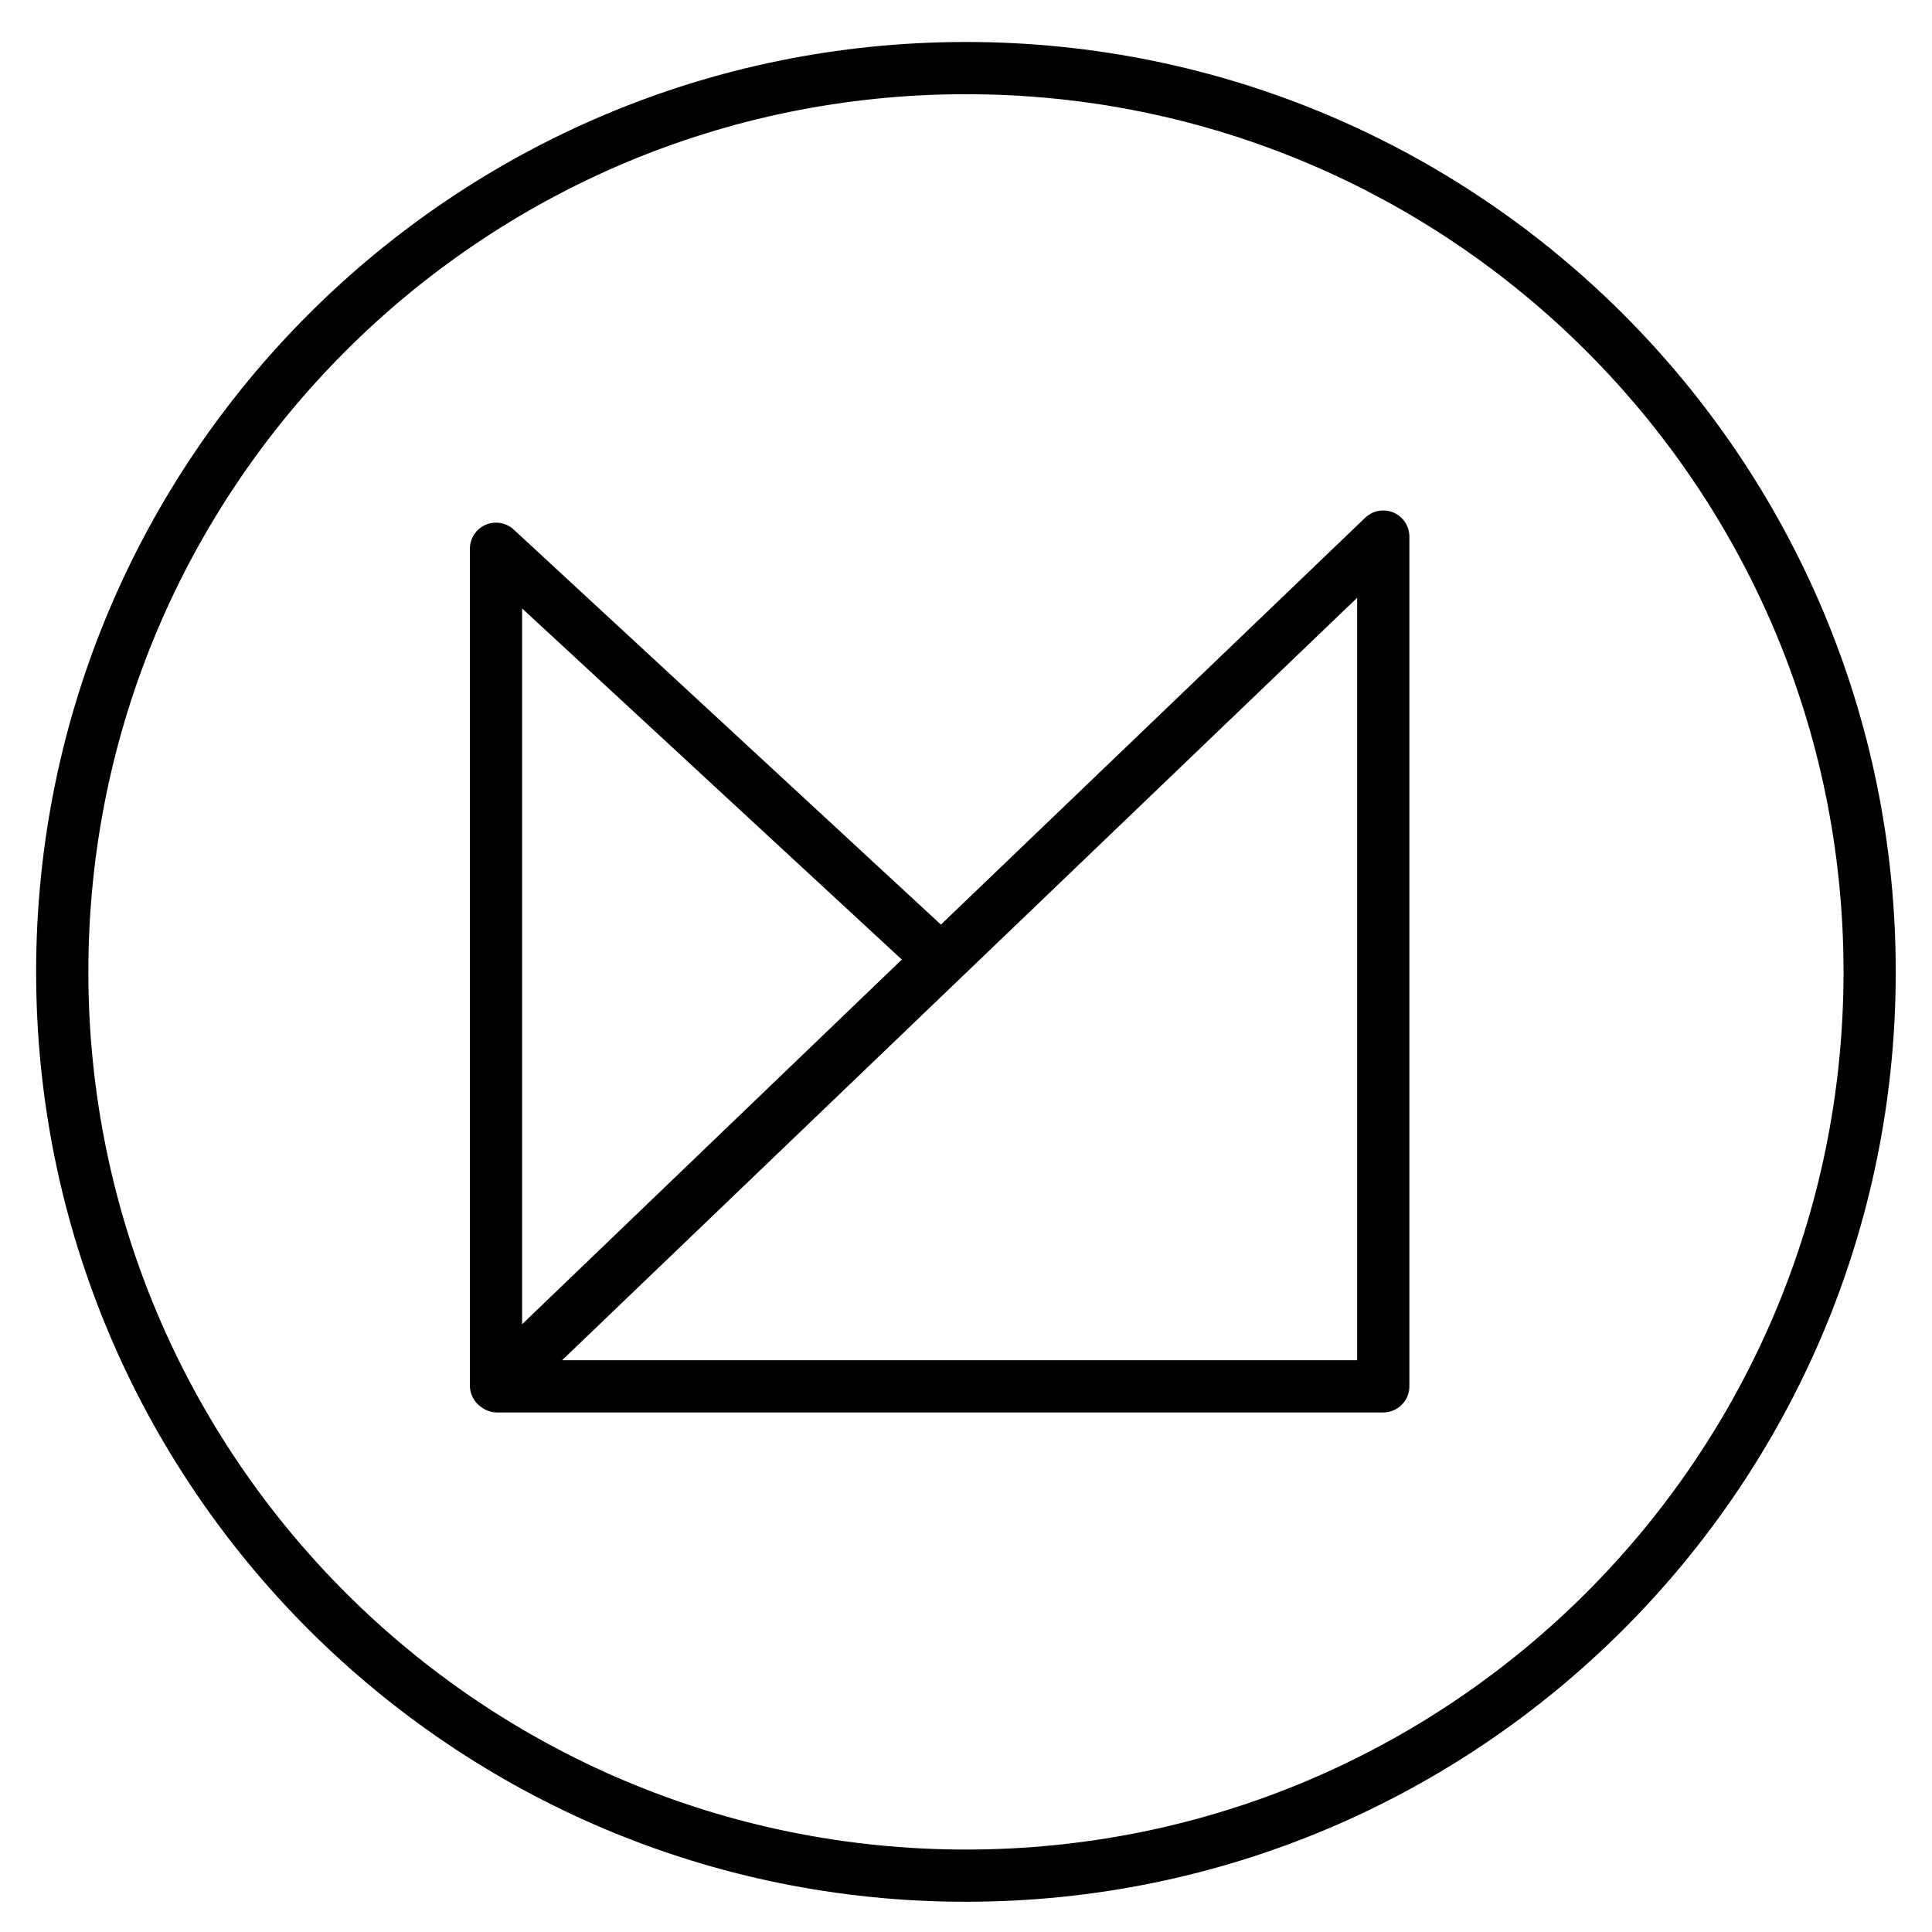
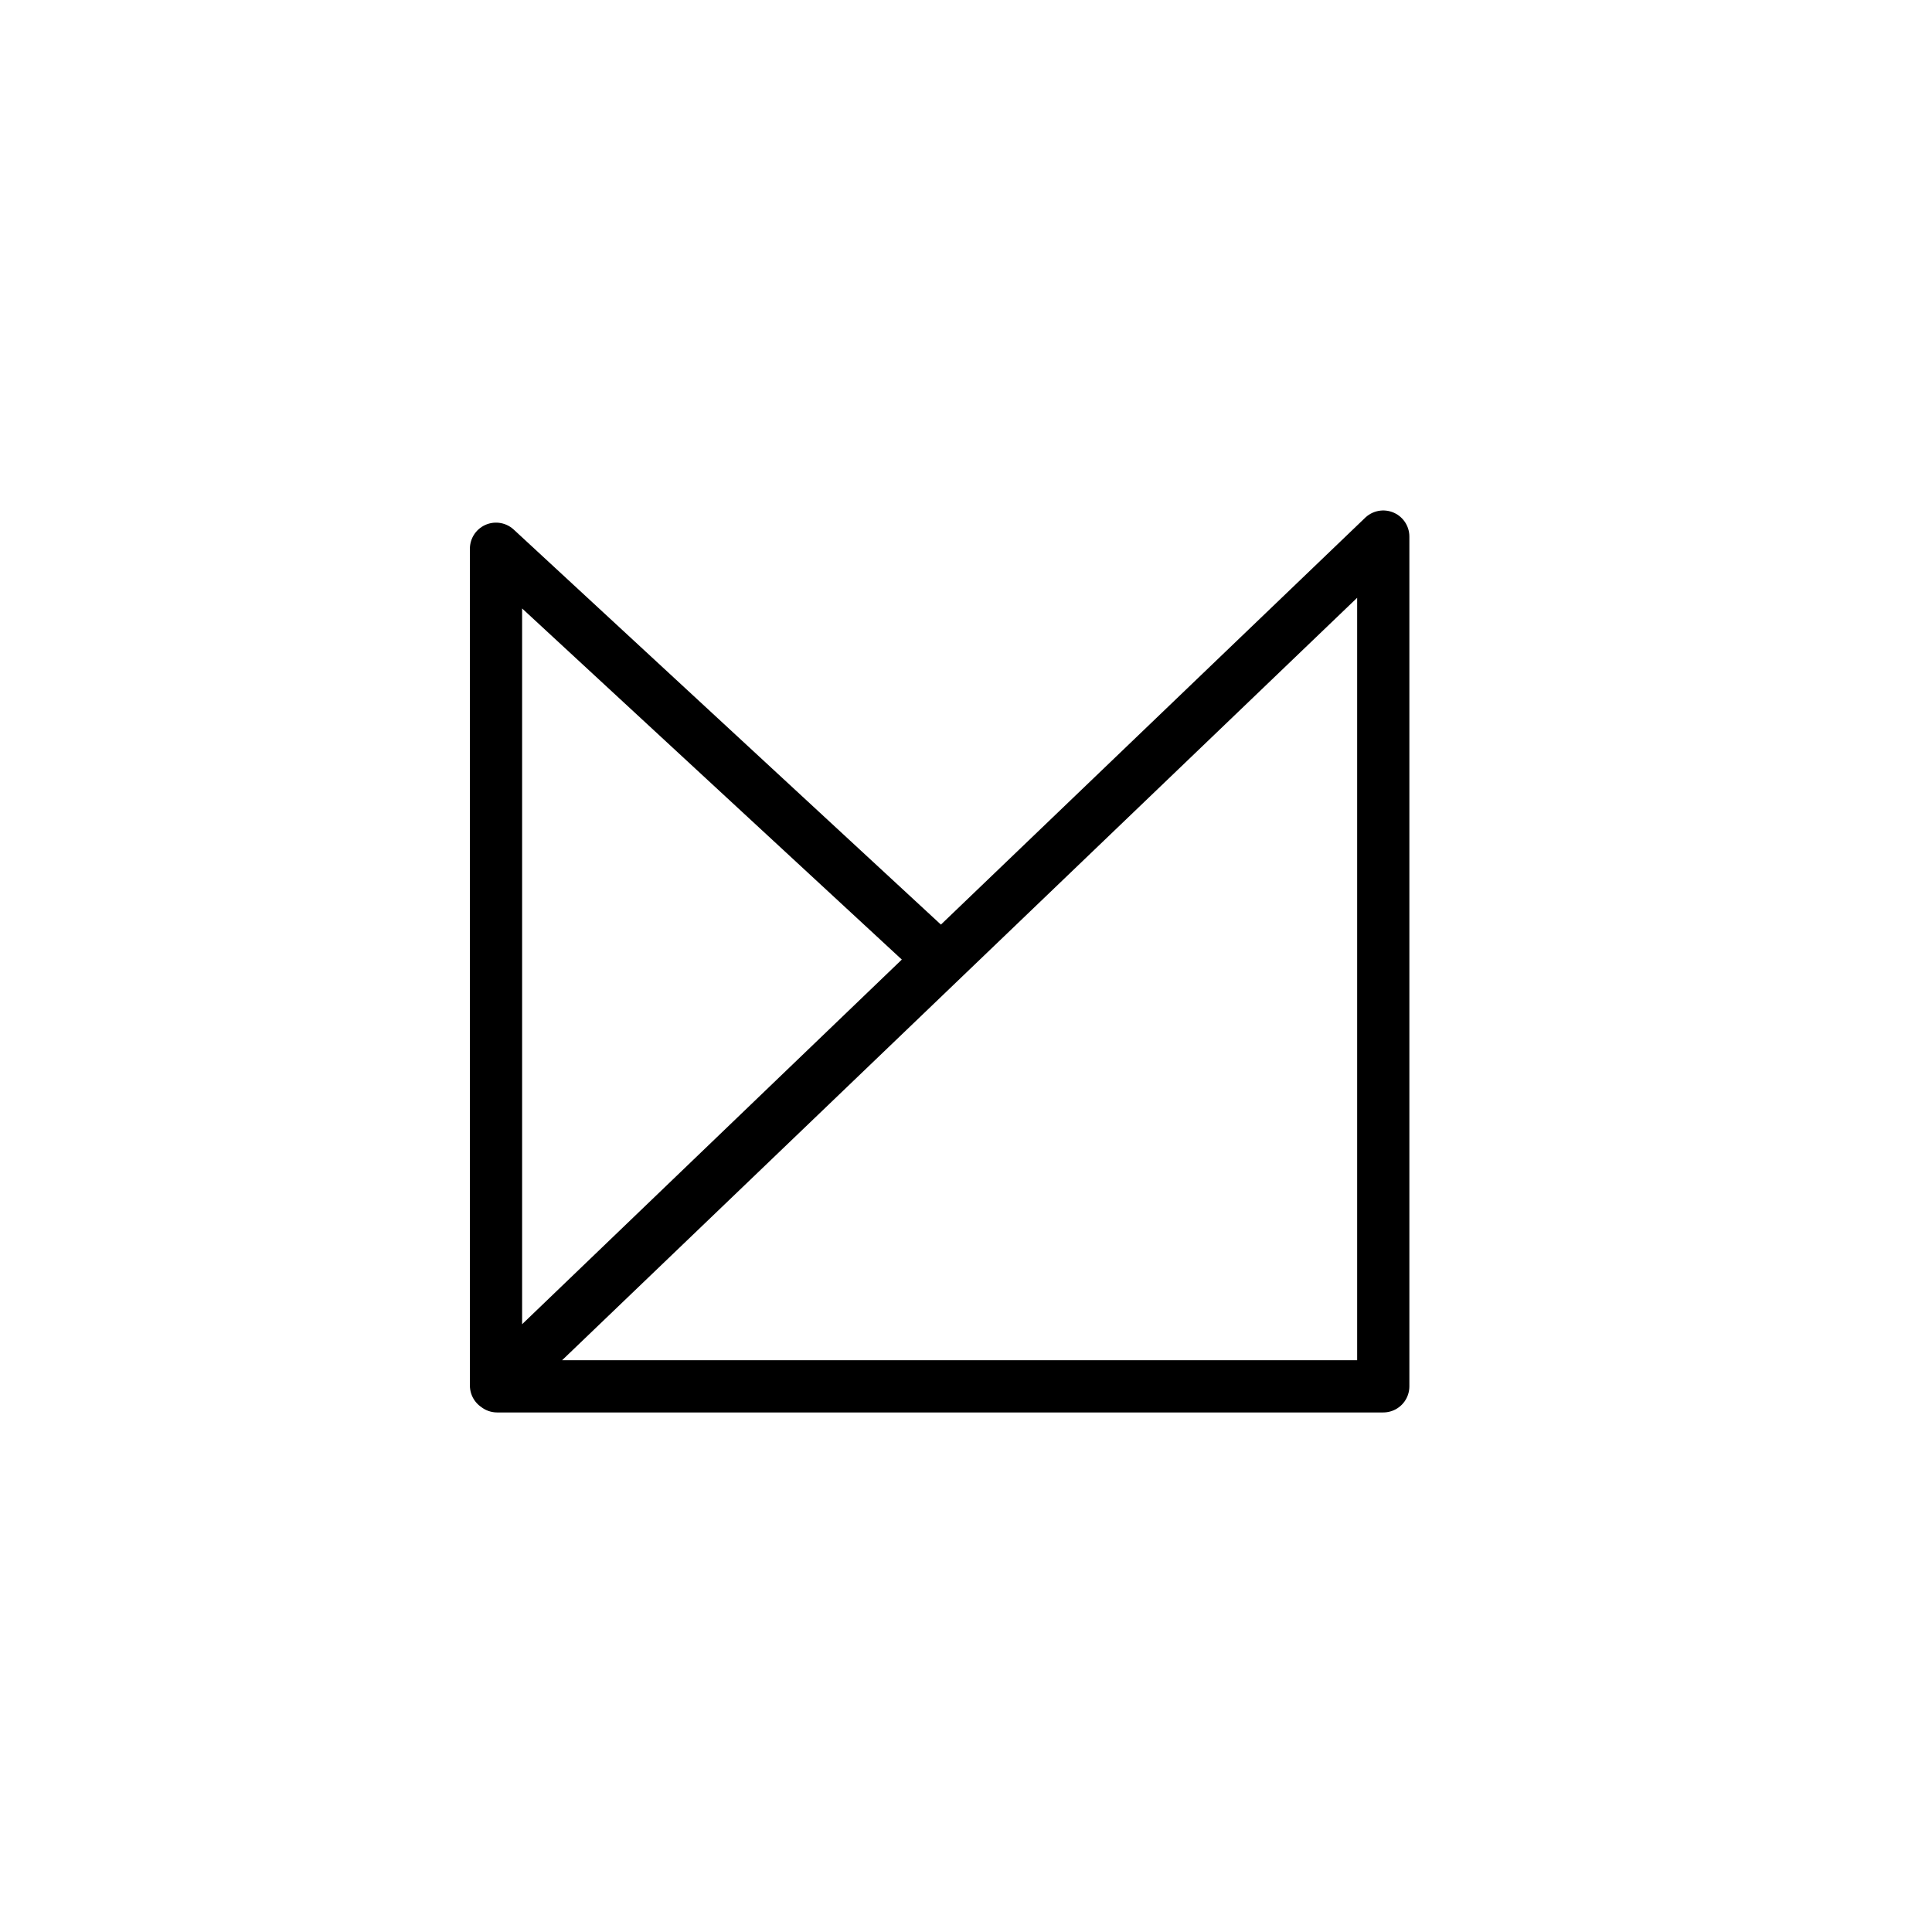
<svg xmlns="http://www.w3.org/2000/svg" width="37px" height="37px" viewBox="0 0 37 37" version="1.1">
  <title>logo_outline copy</title>
  <desc>Created with Sketch.</desc>
  <defs />
  <g id="2016" stroke="none" stroke-width="1" fill="none" fill-rule="evenodd">
    <g id="logo_outline-copy" transform="translate(1, 1)" stroke="#000000">
-       <path d="M34.806,17.613 C34.806,27.172 27.057,34.921 17.499,34.921 C7.94,34.921 0.192,27.172 0.192,17.613 C0.192,8.053 7.94,0.304 17.499,0.304 C27.057,0.304 34.806,8.054 34.806,17.613" id="Shape" />
      <path d="M25.491,25.55 L25.491,9.276 L8.521,25.55 L25.491,25.55 Z M17,17.37 L8.499,9.509 L8.499,25.534 L17,17.37 Z" id="Shape" stroke-linejoin="round" />
    </g>
  </g>
</svg>